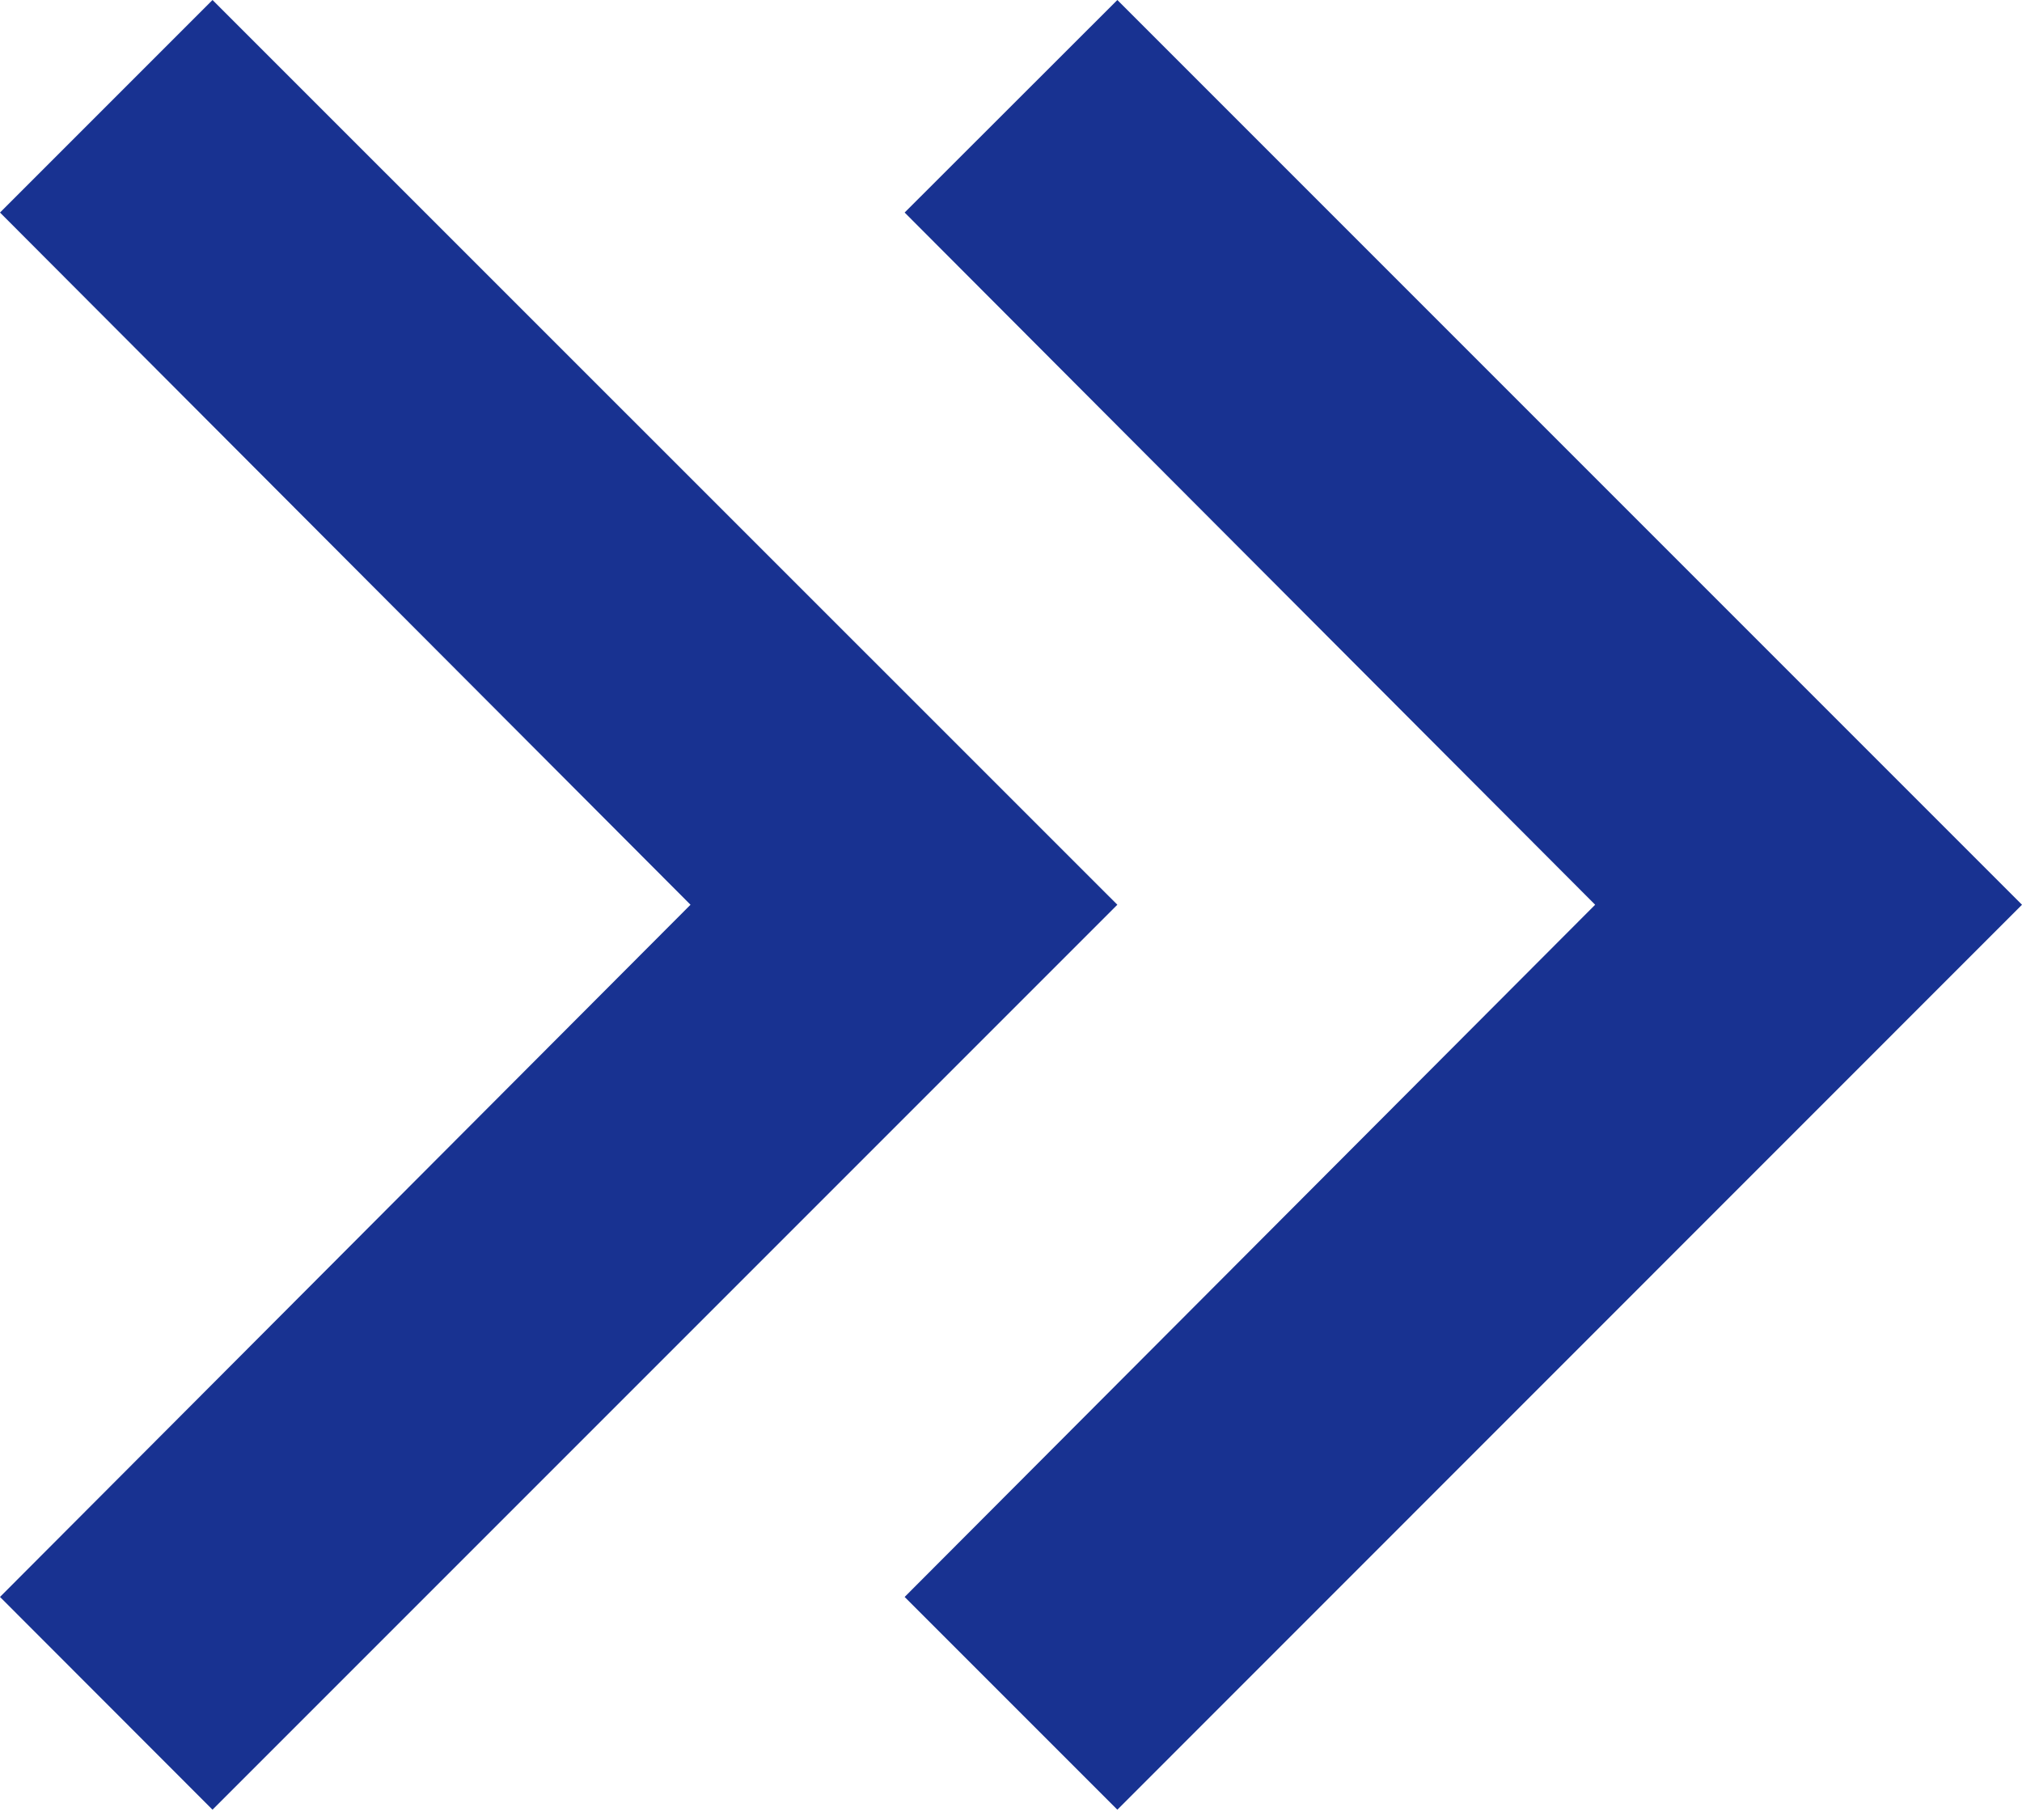
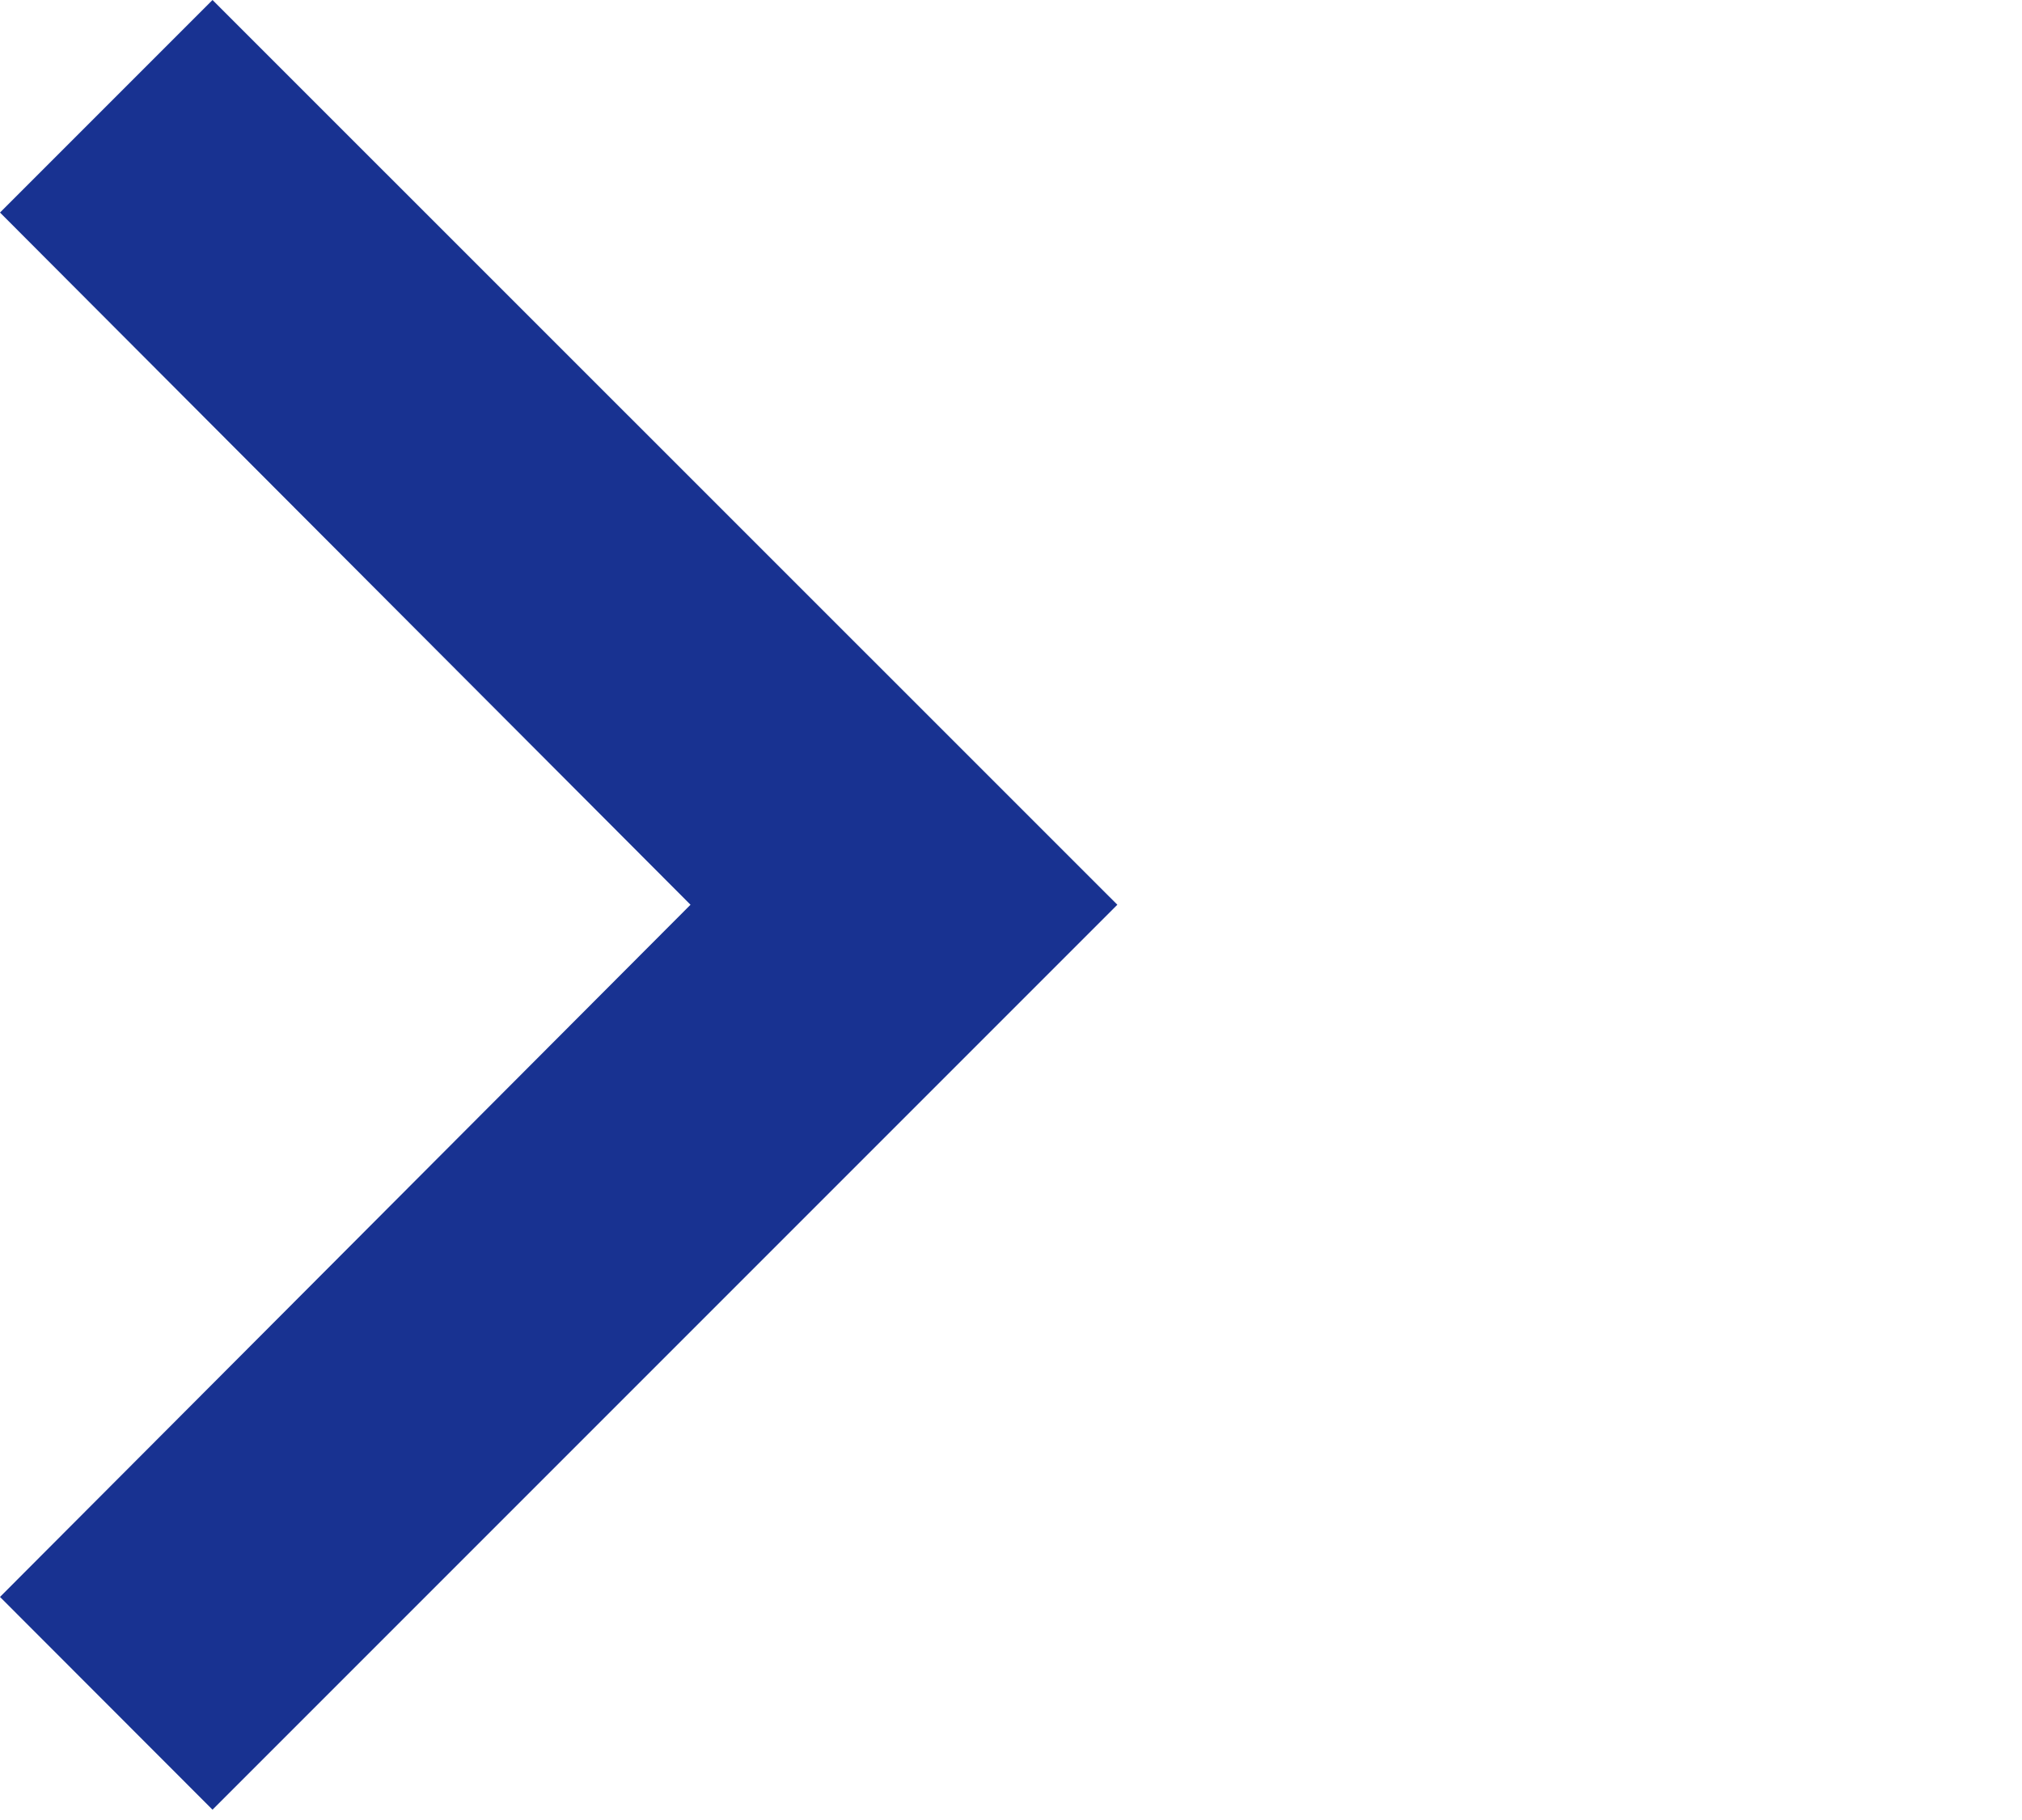
<svg xmlns="http://www.w3.org/2000/svg" width="10" height="9" viewBox="0 0 10 9" fill="none">
  <path d="M0 7.897L3.415 4.474L0 1.051L1.051 0L5.526 4.474L1.051 8.949L0 7.897Z" fill="#183291" />
-   <path d="M4.474 7.897L7.889 4.474L4.474 1.051L5.526 0L10 4.474L5.526 8.949L4.474 7.897Z" fill="#183291" />
</svg>